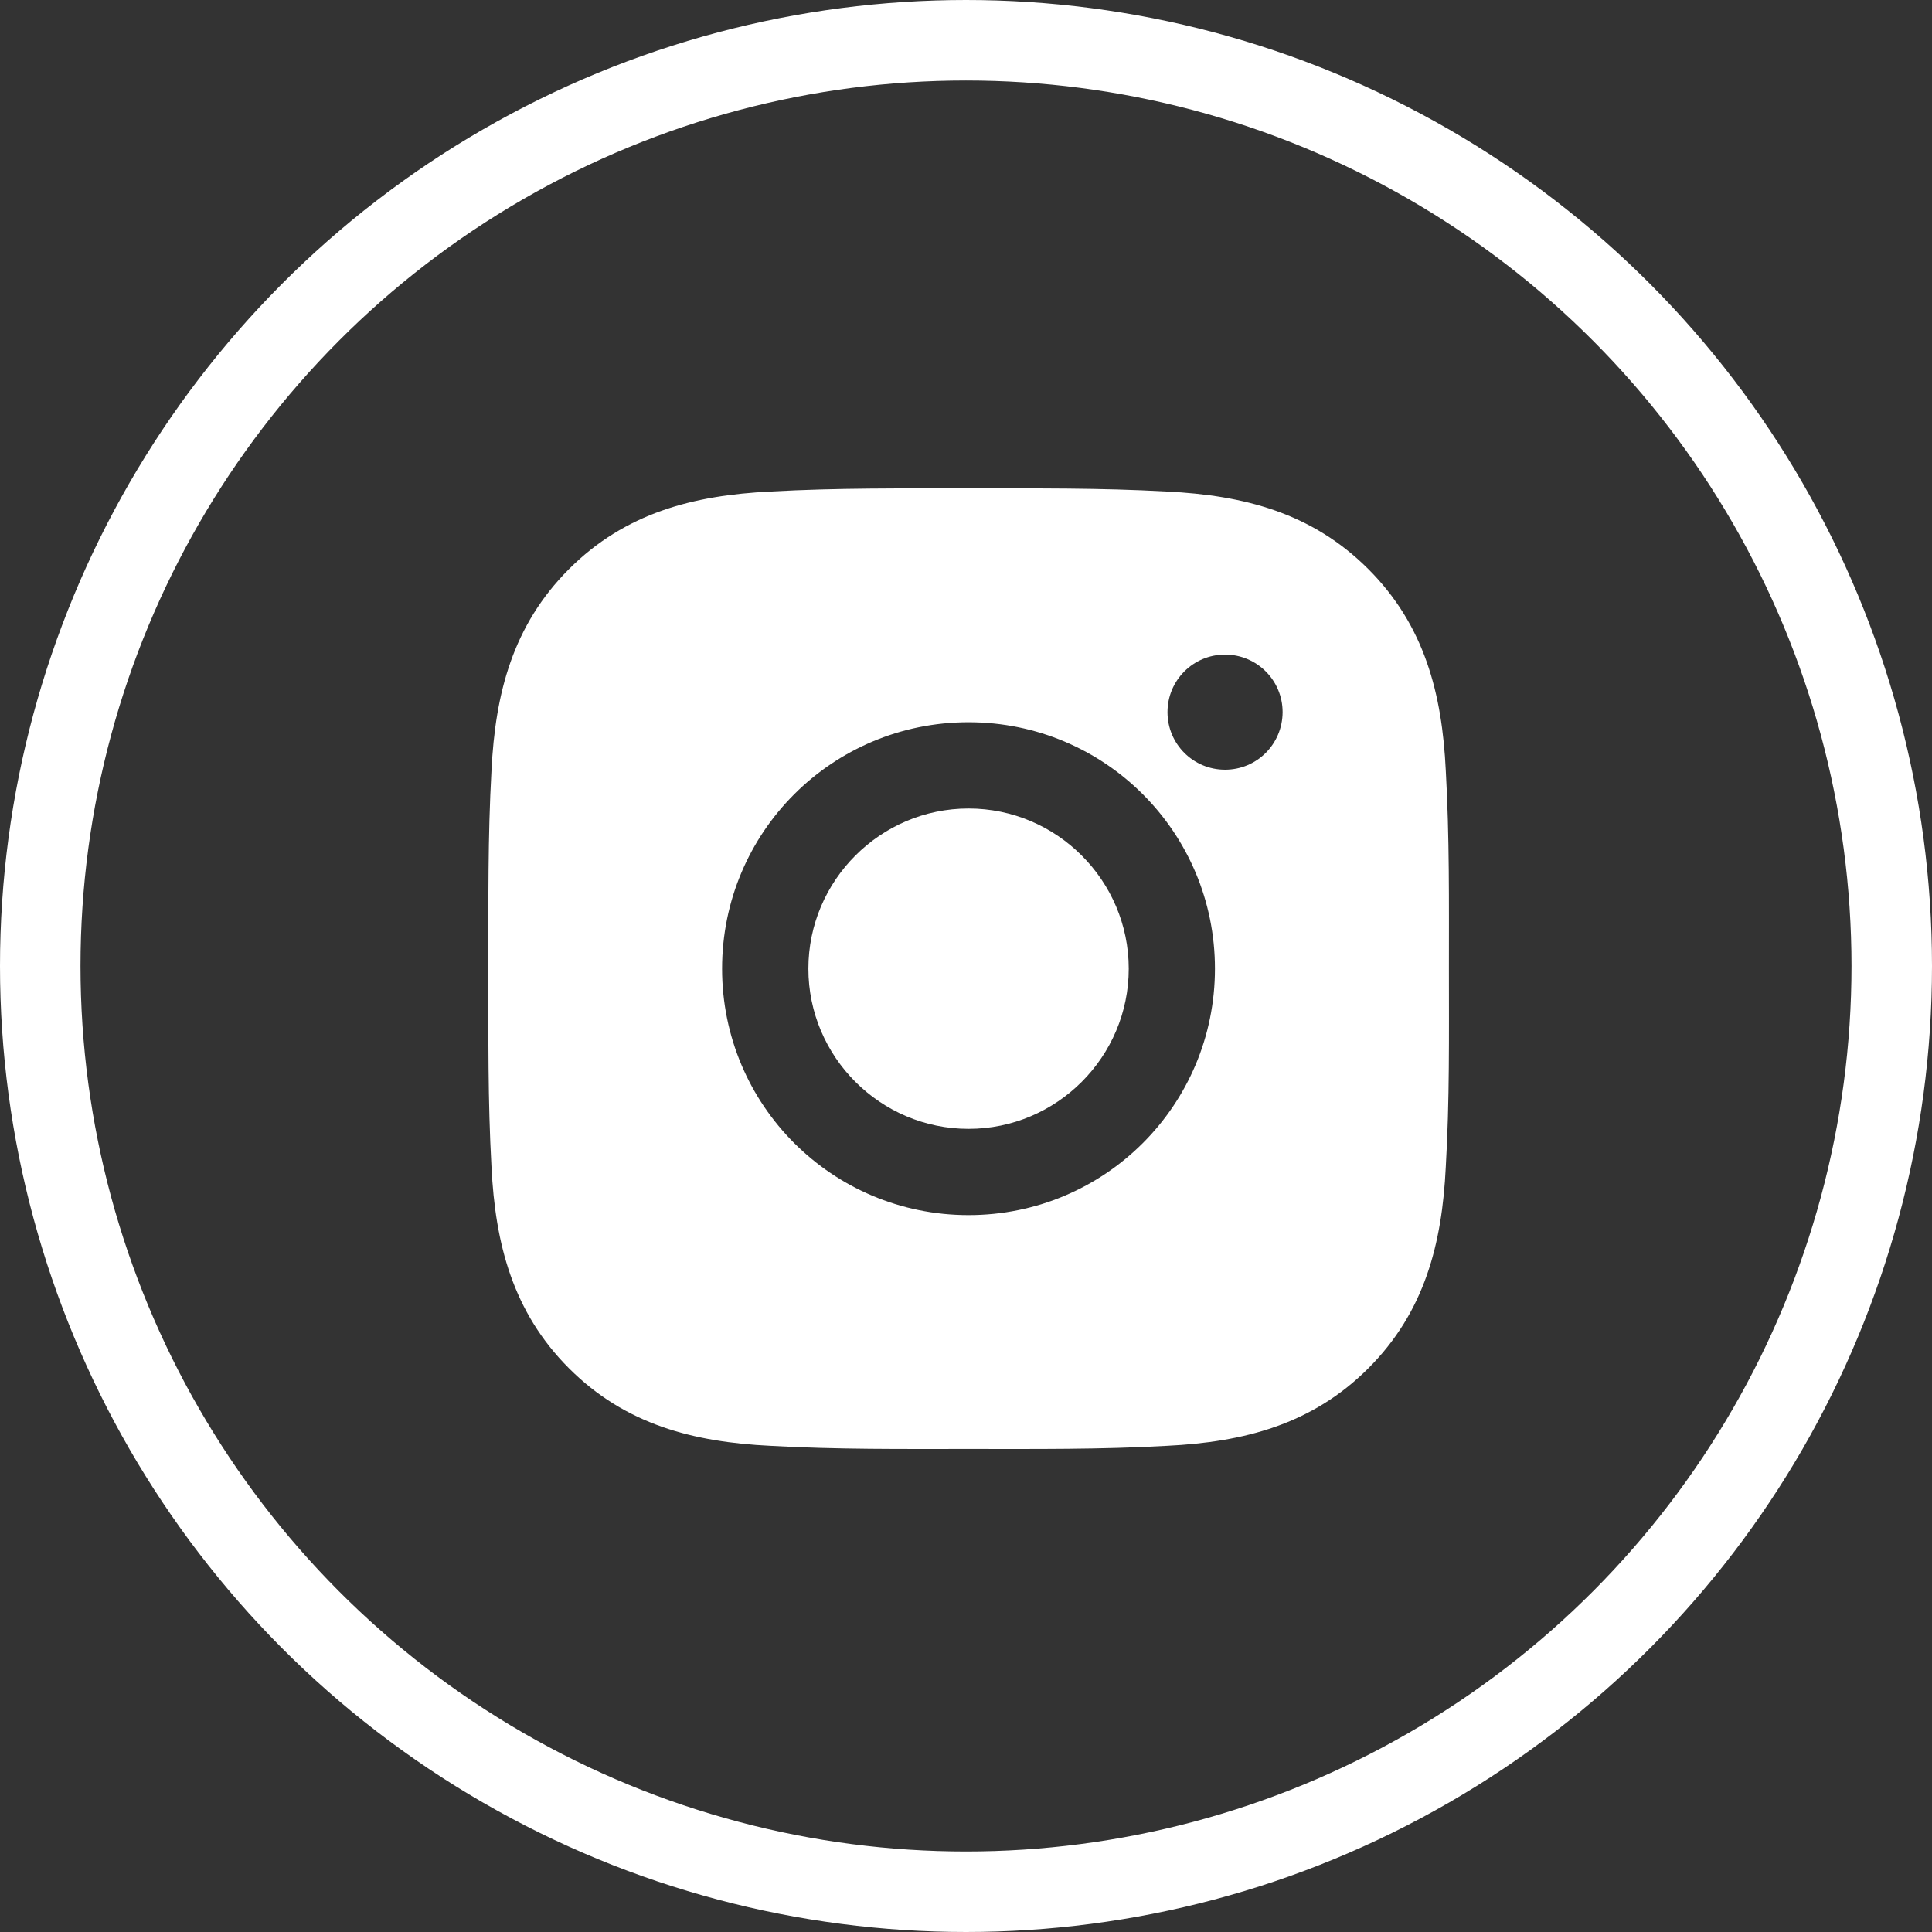
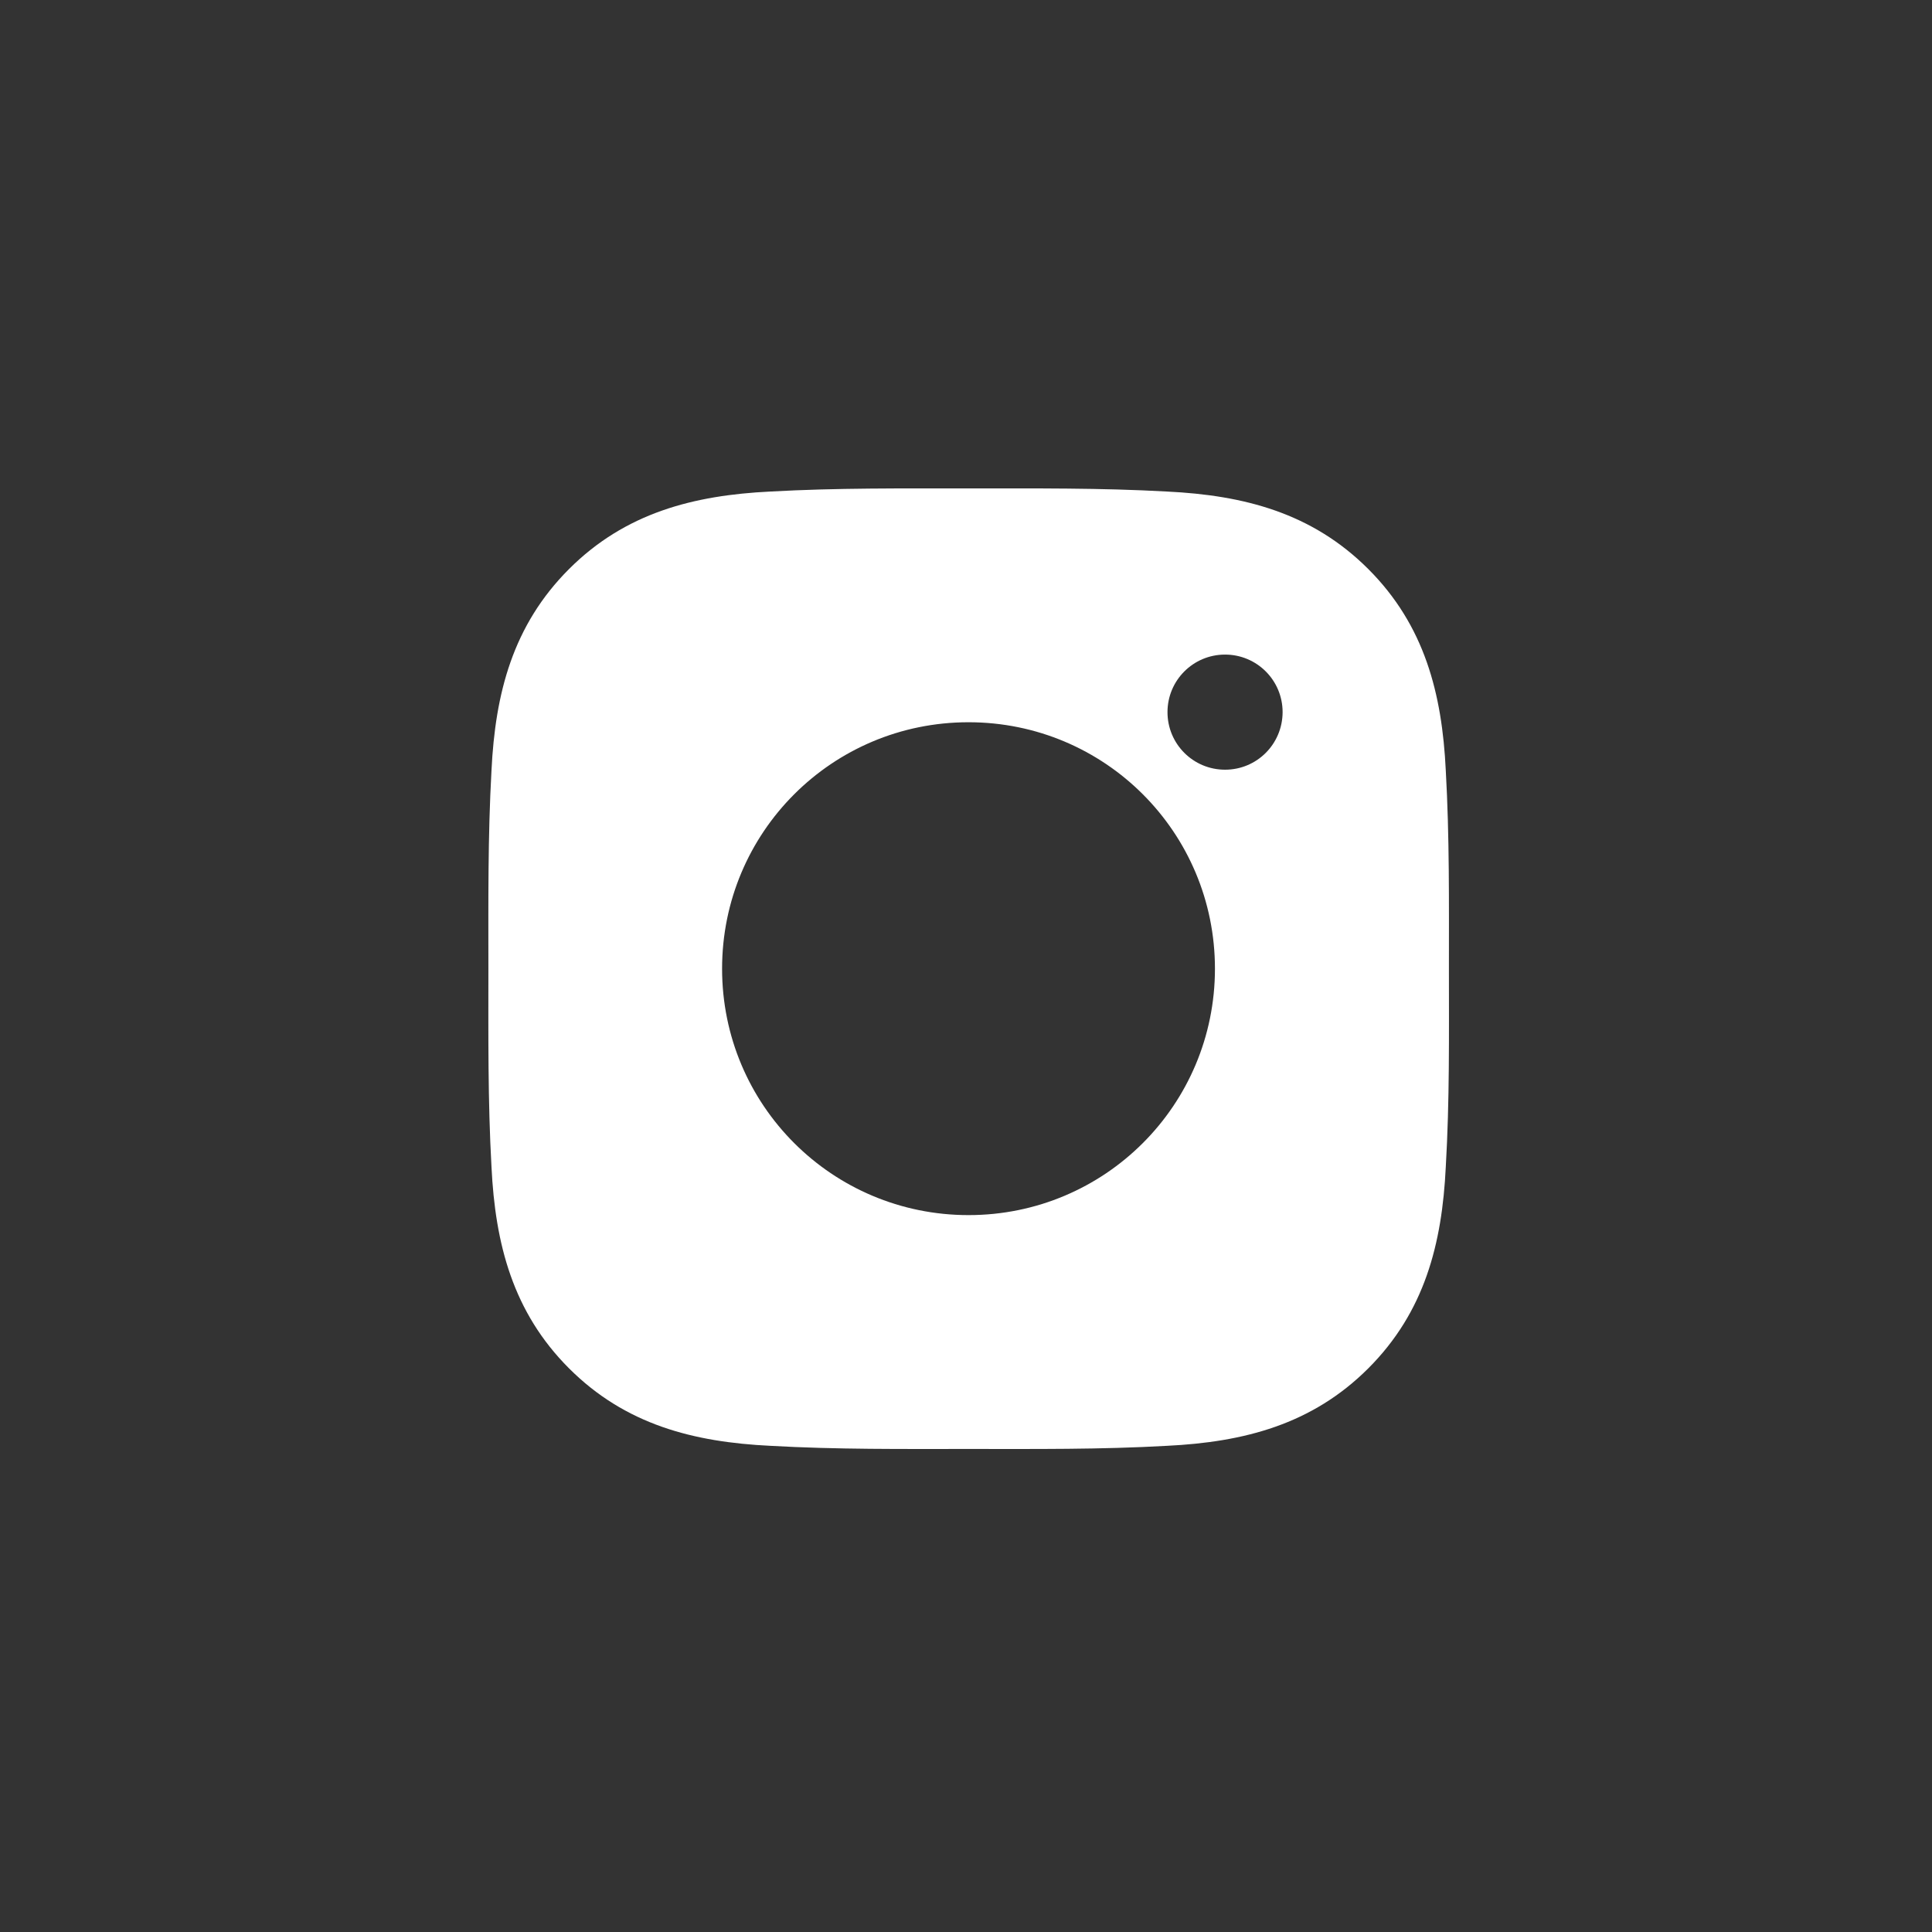
<svg xmlns="http://www.w3.org/2000/svg" width="48" height="48" viewBox="0 0 48 48" fill="none">
  <rect x="0" y="0" width="48" height="48" fill="#333333" stroke="none" />
-   <circle cx="24" cy="24" r="23" stroke="white" stroke-width="2" />
-   <path d="M24.063 20.087C21.872 20.087 20.084 21.876 20.084 24.067C20.084 26.258 21.872 28.046 24.063 28.046C26.255 28.046 28.043 26.258 28.043 24.067C28.043 21.876 26.255 20.087 24.063 20.087Z" fill="white" />
  <path d="M35.998 24.067C35.998 22.419 36.013 20.786 35.92 19.141C35.828 17.23 35.392 15.535 33.995 14.138C32.594 12.738 30.902 12.305 28.991 12.212C27.343 12.12 25.711 12.135 24.066 12.135C22.418 12.135 20.785 12.12 19.14 12.212C17.23 12.305 15.534 12.741 14.137 14.138C12.737 15.538 12.304 17.23 12.211 19.141C12.119 20.789 12.134 22.422 12.134 24.067C12.134 25.712 12.119 27.347 12.211 28.992C12.304 30.903 12.74 32.599 14.137 33.996C15.537 35.396 17.23 35.828 19.14 35.921C20.788 36.014 22.421 35.999 24.066 35.999C25.713 35.999 27.346 36.014 28.991 35.921C30.902 35.828 32.597 35.393 33.995 33.996C35.395 32.596 35.828 30.903 35.92 28.992C36.016 27.347 35.998 25.715 35.998 24.067ZM24.063 30.189C20.674 30.189 17.94 27.455 17.94 24.067C17.94 20.678 20.674 17.944 24.063 17.944C27.451 17.944 30.185 20.678 30.185 24.067C30.185 27.455 27.451 30.189 24.063 30.189ZM30.436 19.123C29.645 19.123 29.006 18.484 29.006 17.693C29.006 16.902 29.645 16.263 30.436 16.263C31.227 16.263 31.866 16.902 31.866 17.693C31.863 18.487 31.227 19.123 30.436 19.123Z" fill="white" />
</svg>